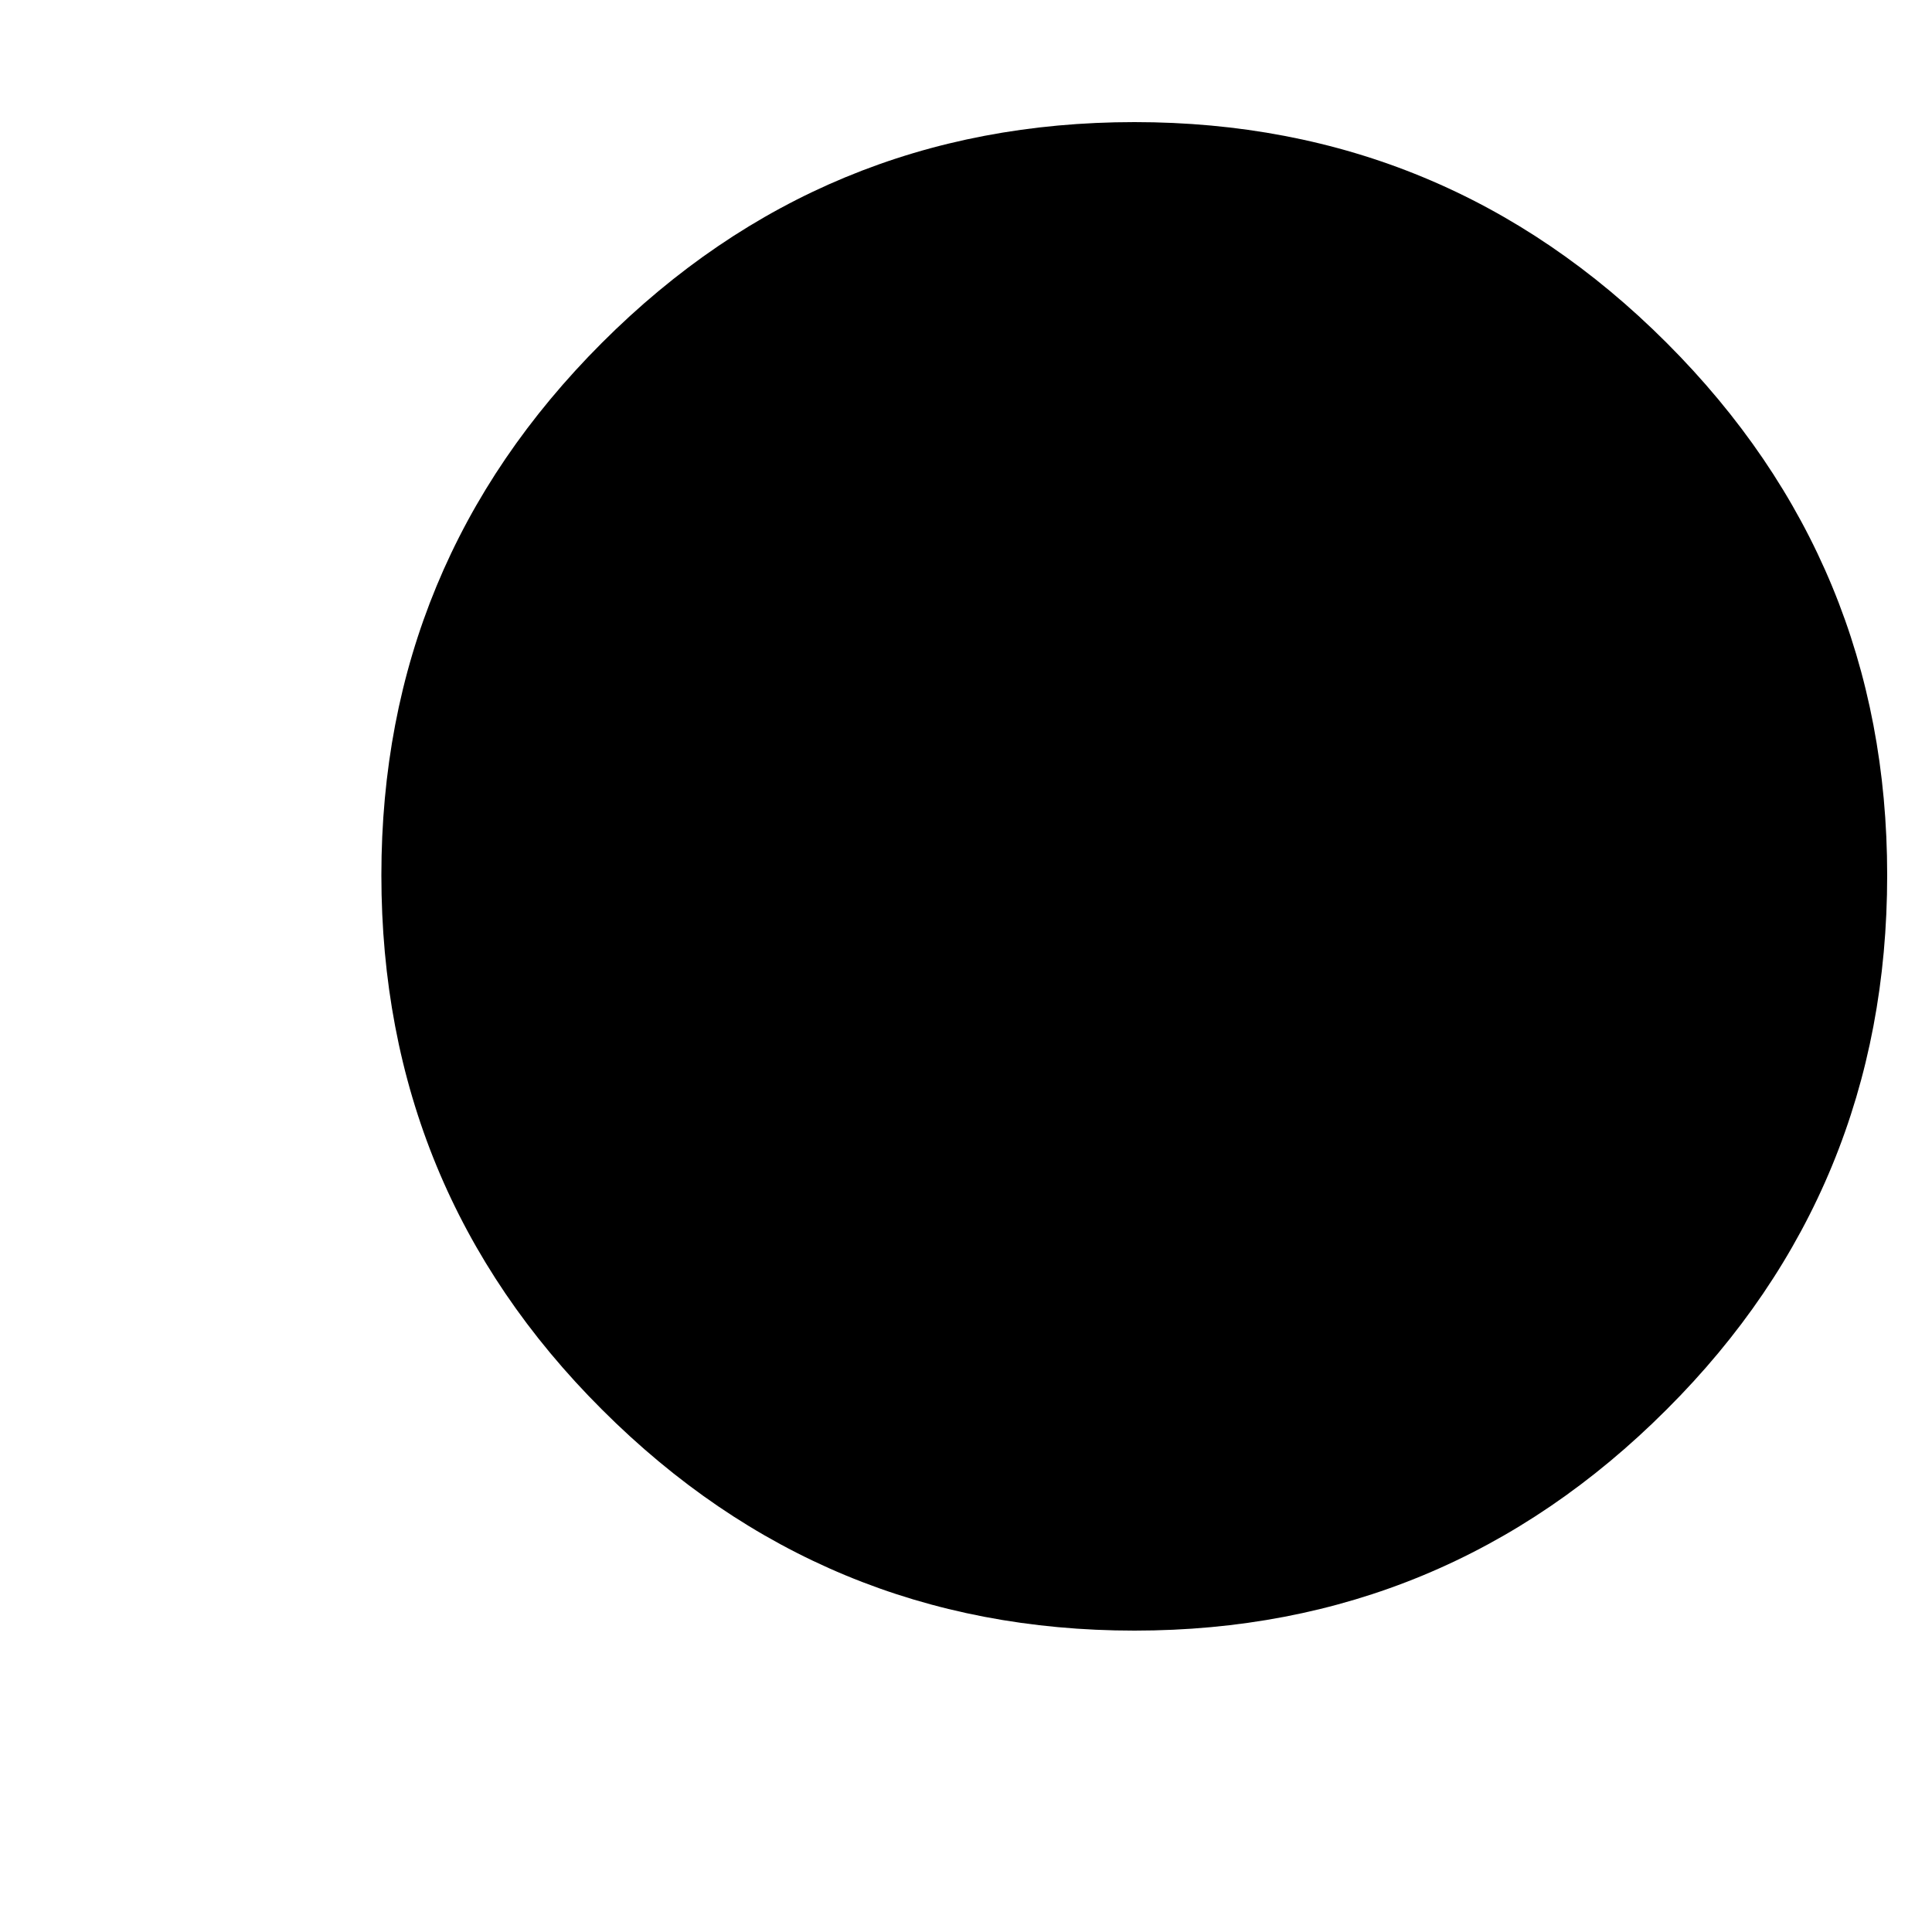
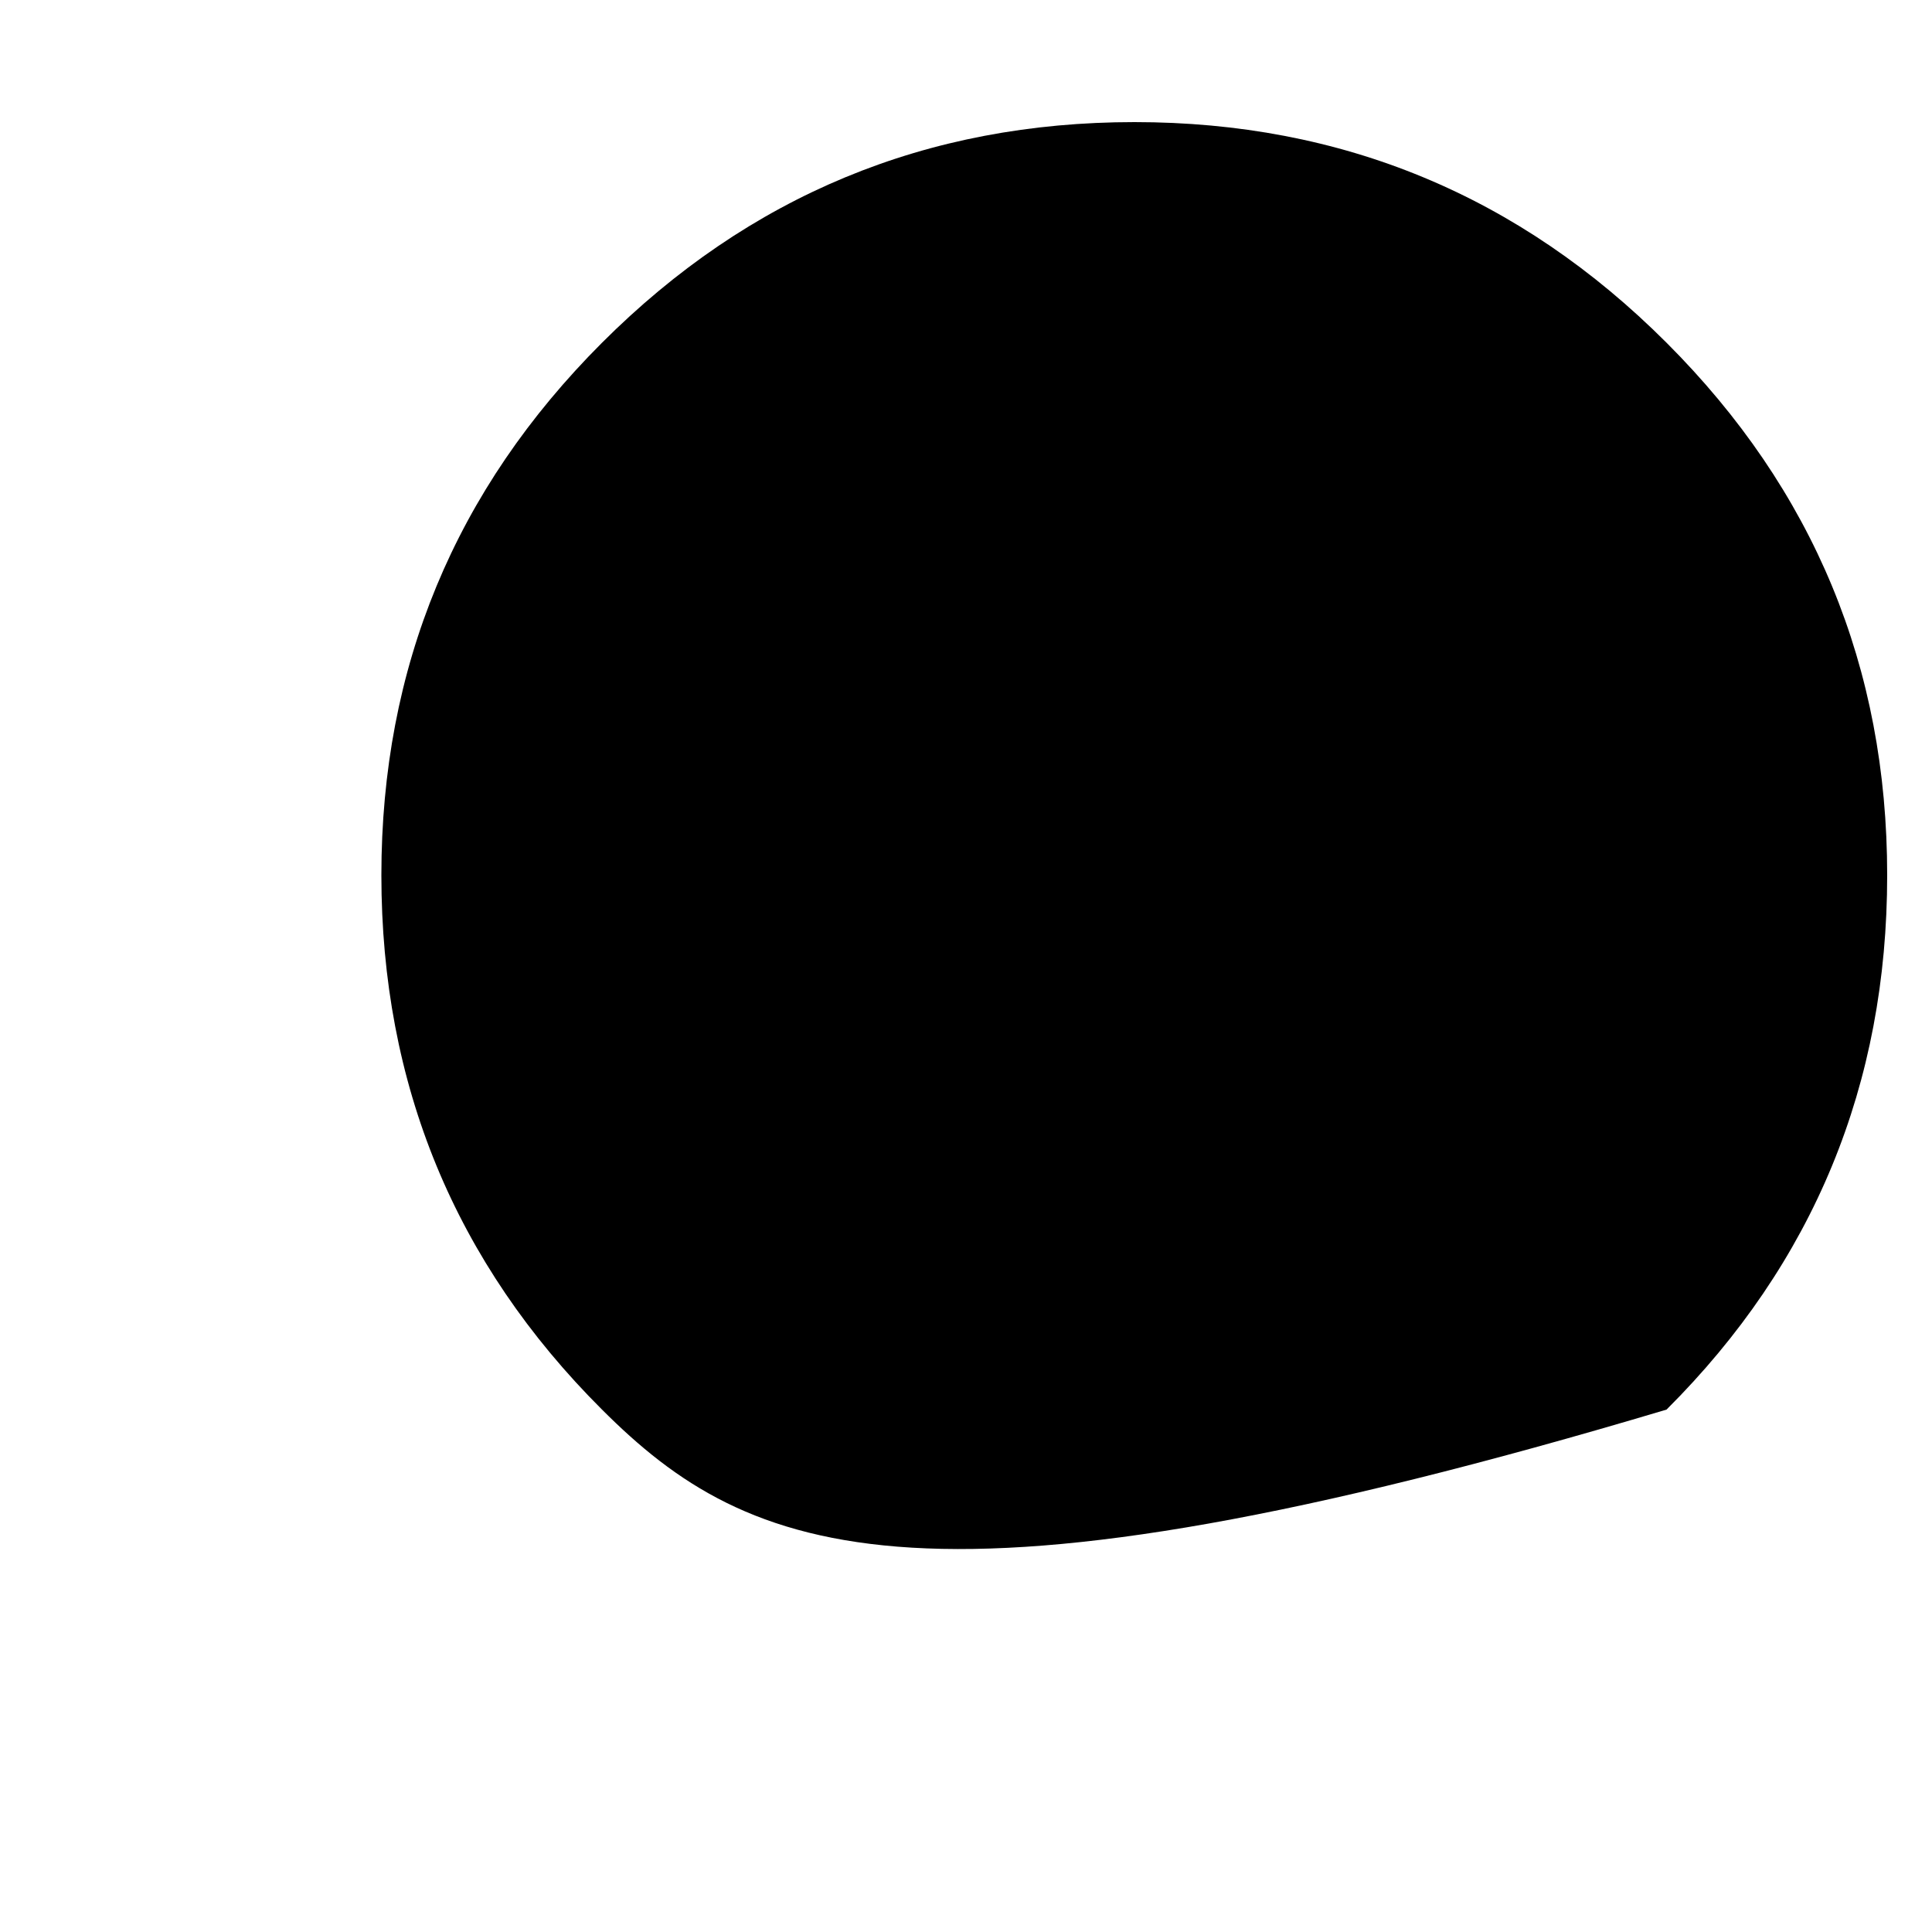
<svg xmlns="http://www.w3.org/2000/svg" width="5" height="5" viewBox="0 0 5 5" fill="none">
-   <path d="M2.936 0.316C3.473 0.316 3.932 0.506 4.313 0.887C4.694 1.268 4.884 1.727 4.884 2.265C4.884 2.806 4.694 3.268 4.313 3.648C3.932 4.029 3.473 4.22 2.936 4.22C2.398 4.22 1.939 4.029 1.558 3.648C1.177 3.268 0.987 2.806 0.987 2.265C0.987 1.727 1.177 1.268 1.558 0.887C1.939 0.506 2.398 0.316 2.936 0.316Z" fill="black" />
+   <path d="M2.936 0.316C3.473 0.316 3.932 0.506 4.313 0.887C4.694 1.268 4.884 1.727 4.884 2.265C4.884 2.806 4.694 3.268 4.313 3.648C2.398 4.22 1.939 4.029 1.558 3.648C1.177 3.268 0.987 2.806 0.987 2.265C0.987 1.727 1.177 1.268 1.558 0.887C1.939 0.506 2.398 0.316 2.936 0.316Z" fill="black" />
</svg>